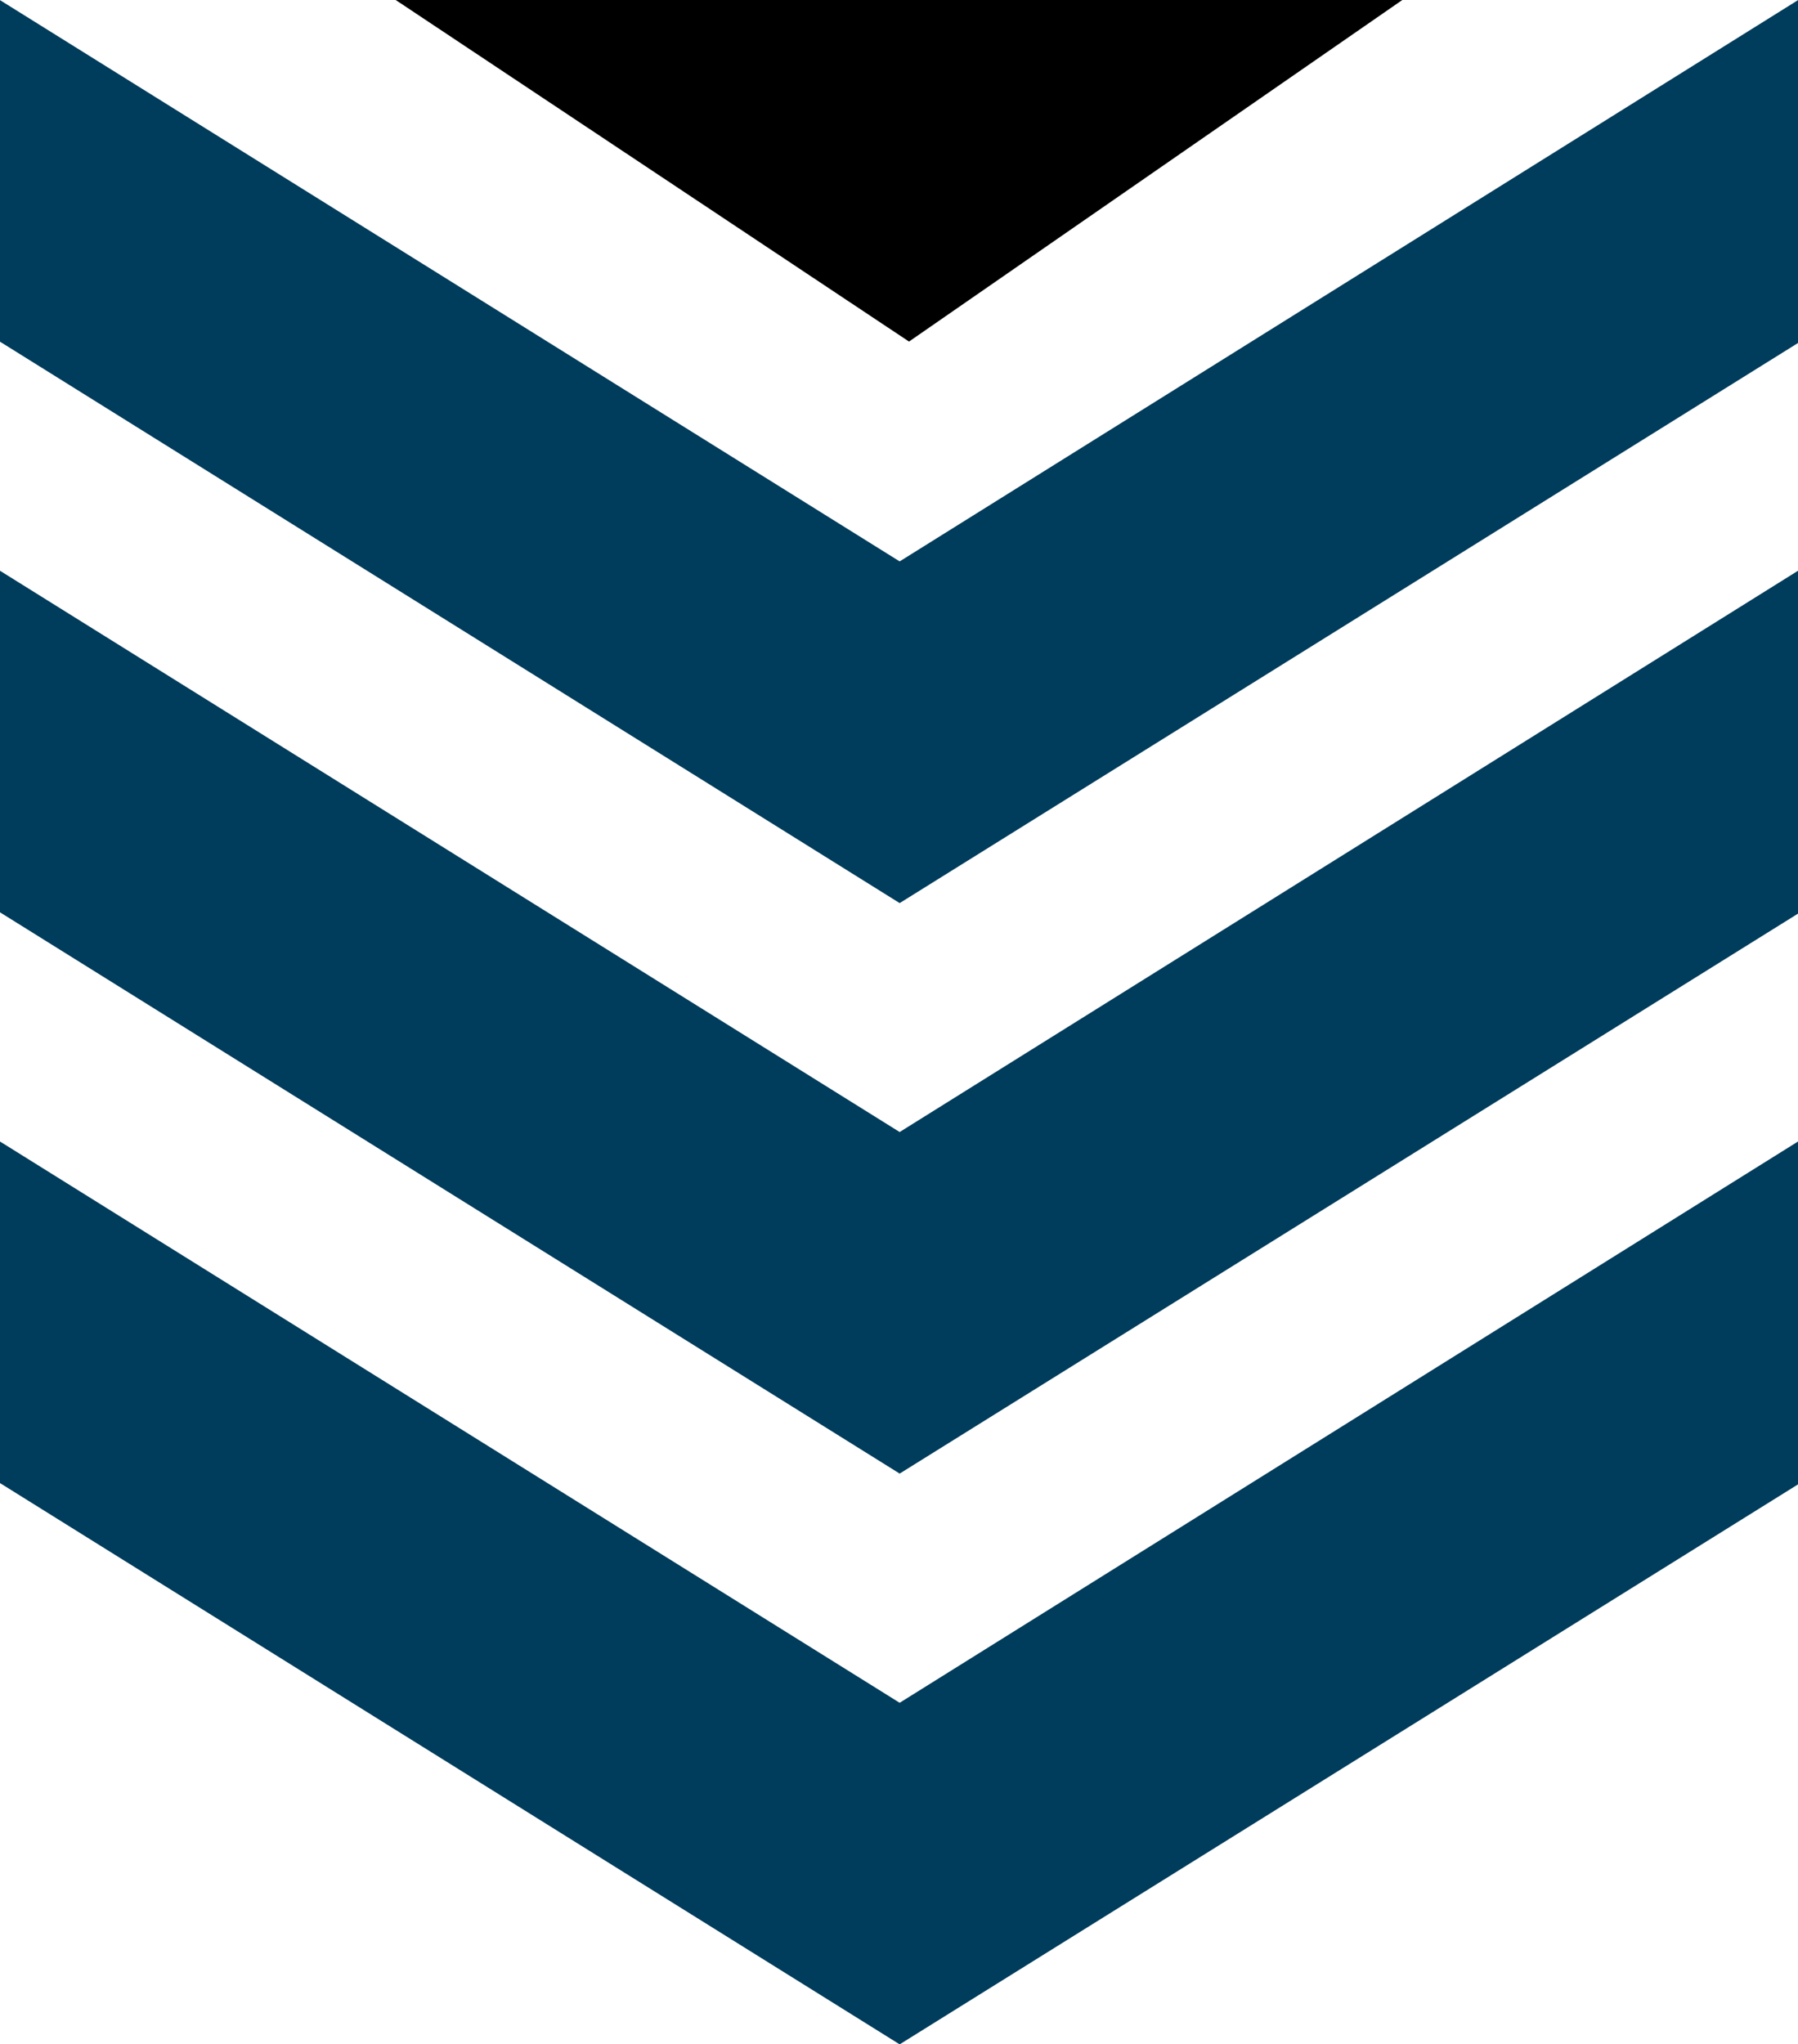
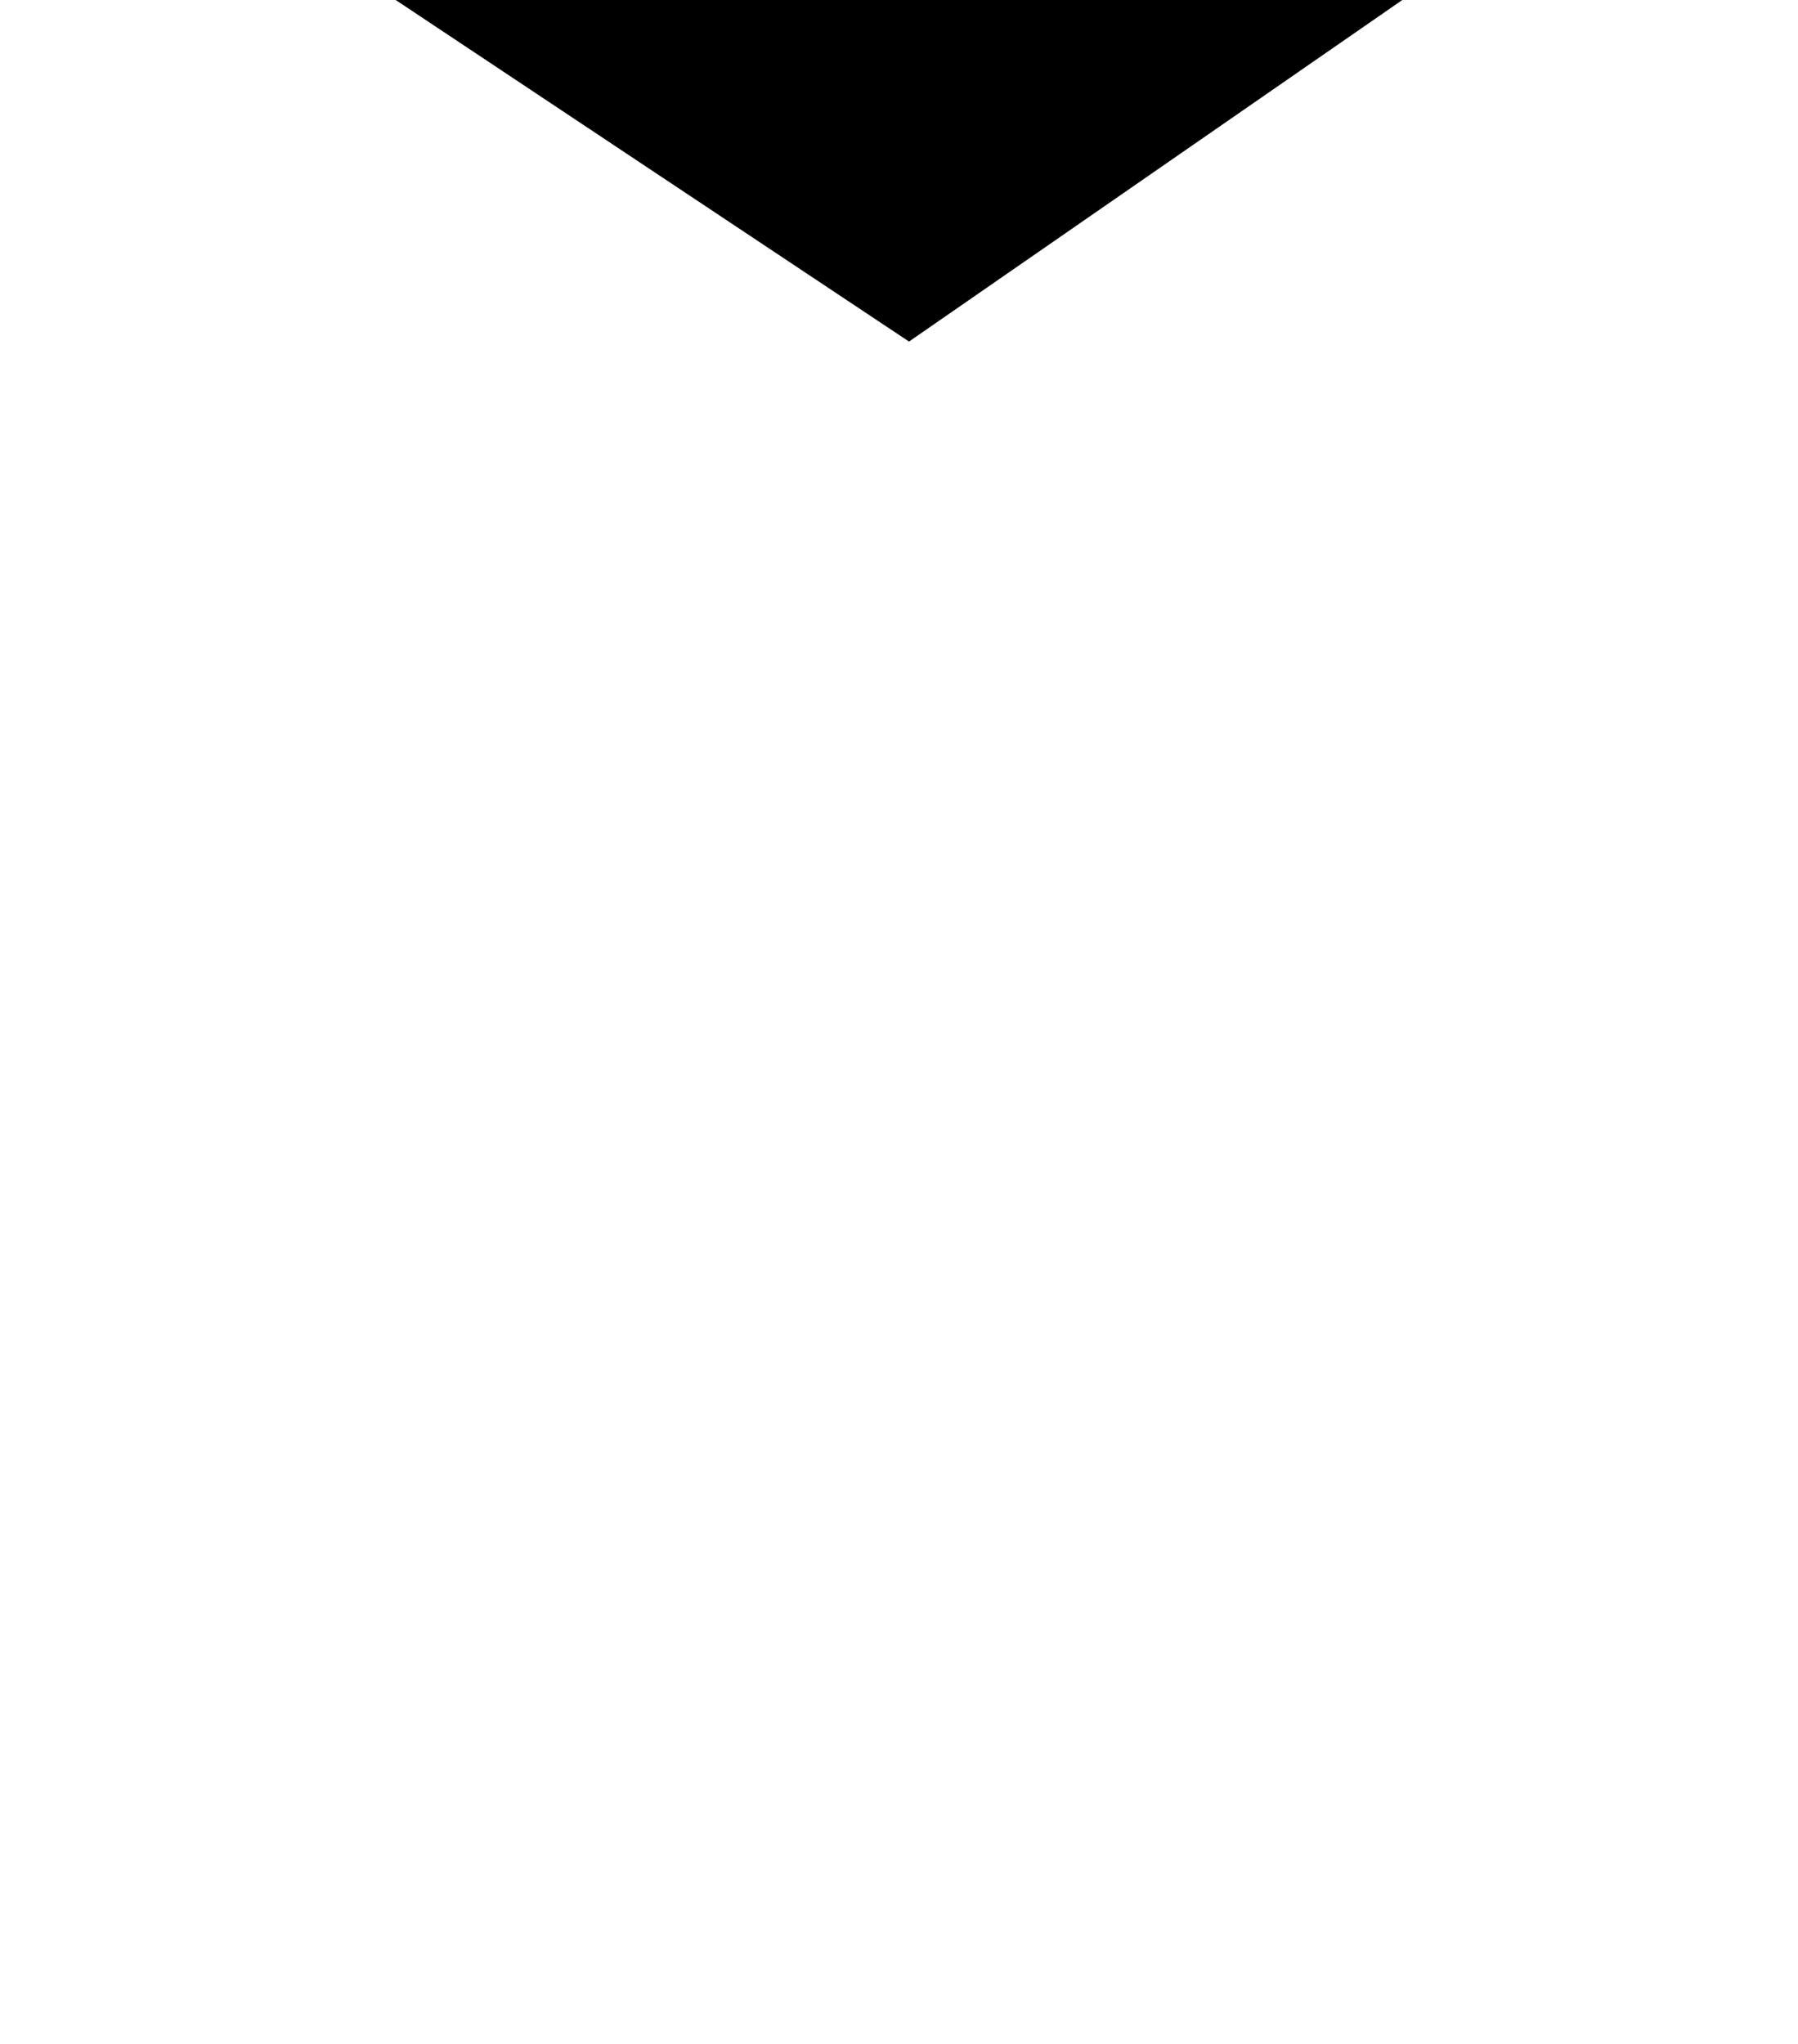
<svg xmlns="http://www.w3.org/2000/svg" version="1.2" viewBox="0 0 1365 1552" width="1365" height="1552">
  <title>battalion-logo-svg</title>
  <style>
		.s0 { fill: #003c5b } 
		.s1 { fill: #000000 } 
	</style>
  <g id="Layer">
    <g id="Layer">
      <g id="Layer">
        <g id="Layer">
          <g id="Layer">
-             <path id="Layer" class="s0" d="m1365 433.3v260.3l-682 425.1-683-426.1v-259.3l683 426.1zm0 433.3v260.3l-682 425.1-683-426.1v-259.3l683 426.1zm-1365-607.2v-259.3l683 426.1 682-426.1v260.3l-682 425.2z" />
            <path id="Layer" class="s1" d="m1064.6 0l-374.5 259.3-389.7-259.3z" />
          </g>
        </g>
      </g>
    </g>
  </g>
</svg>